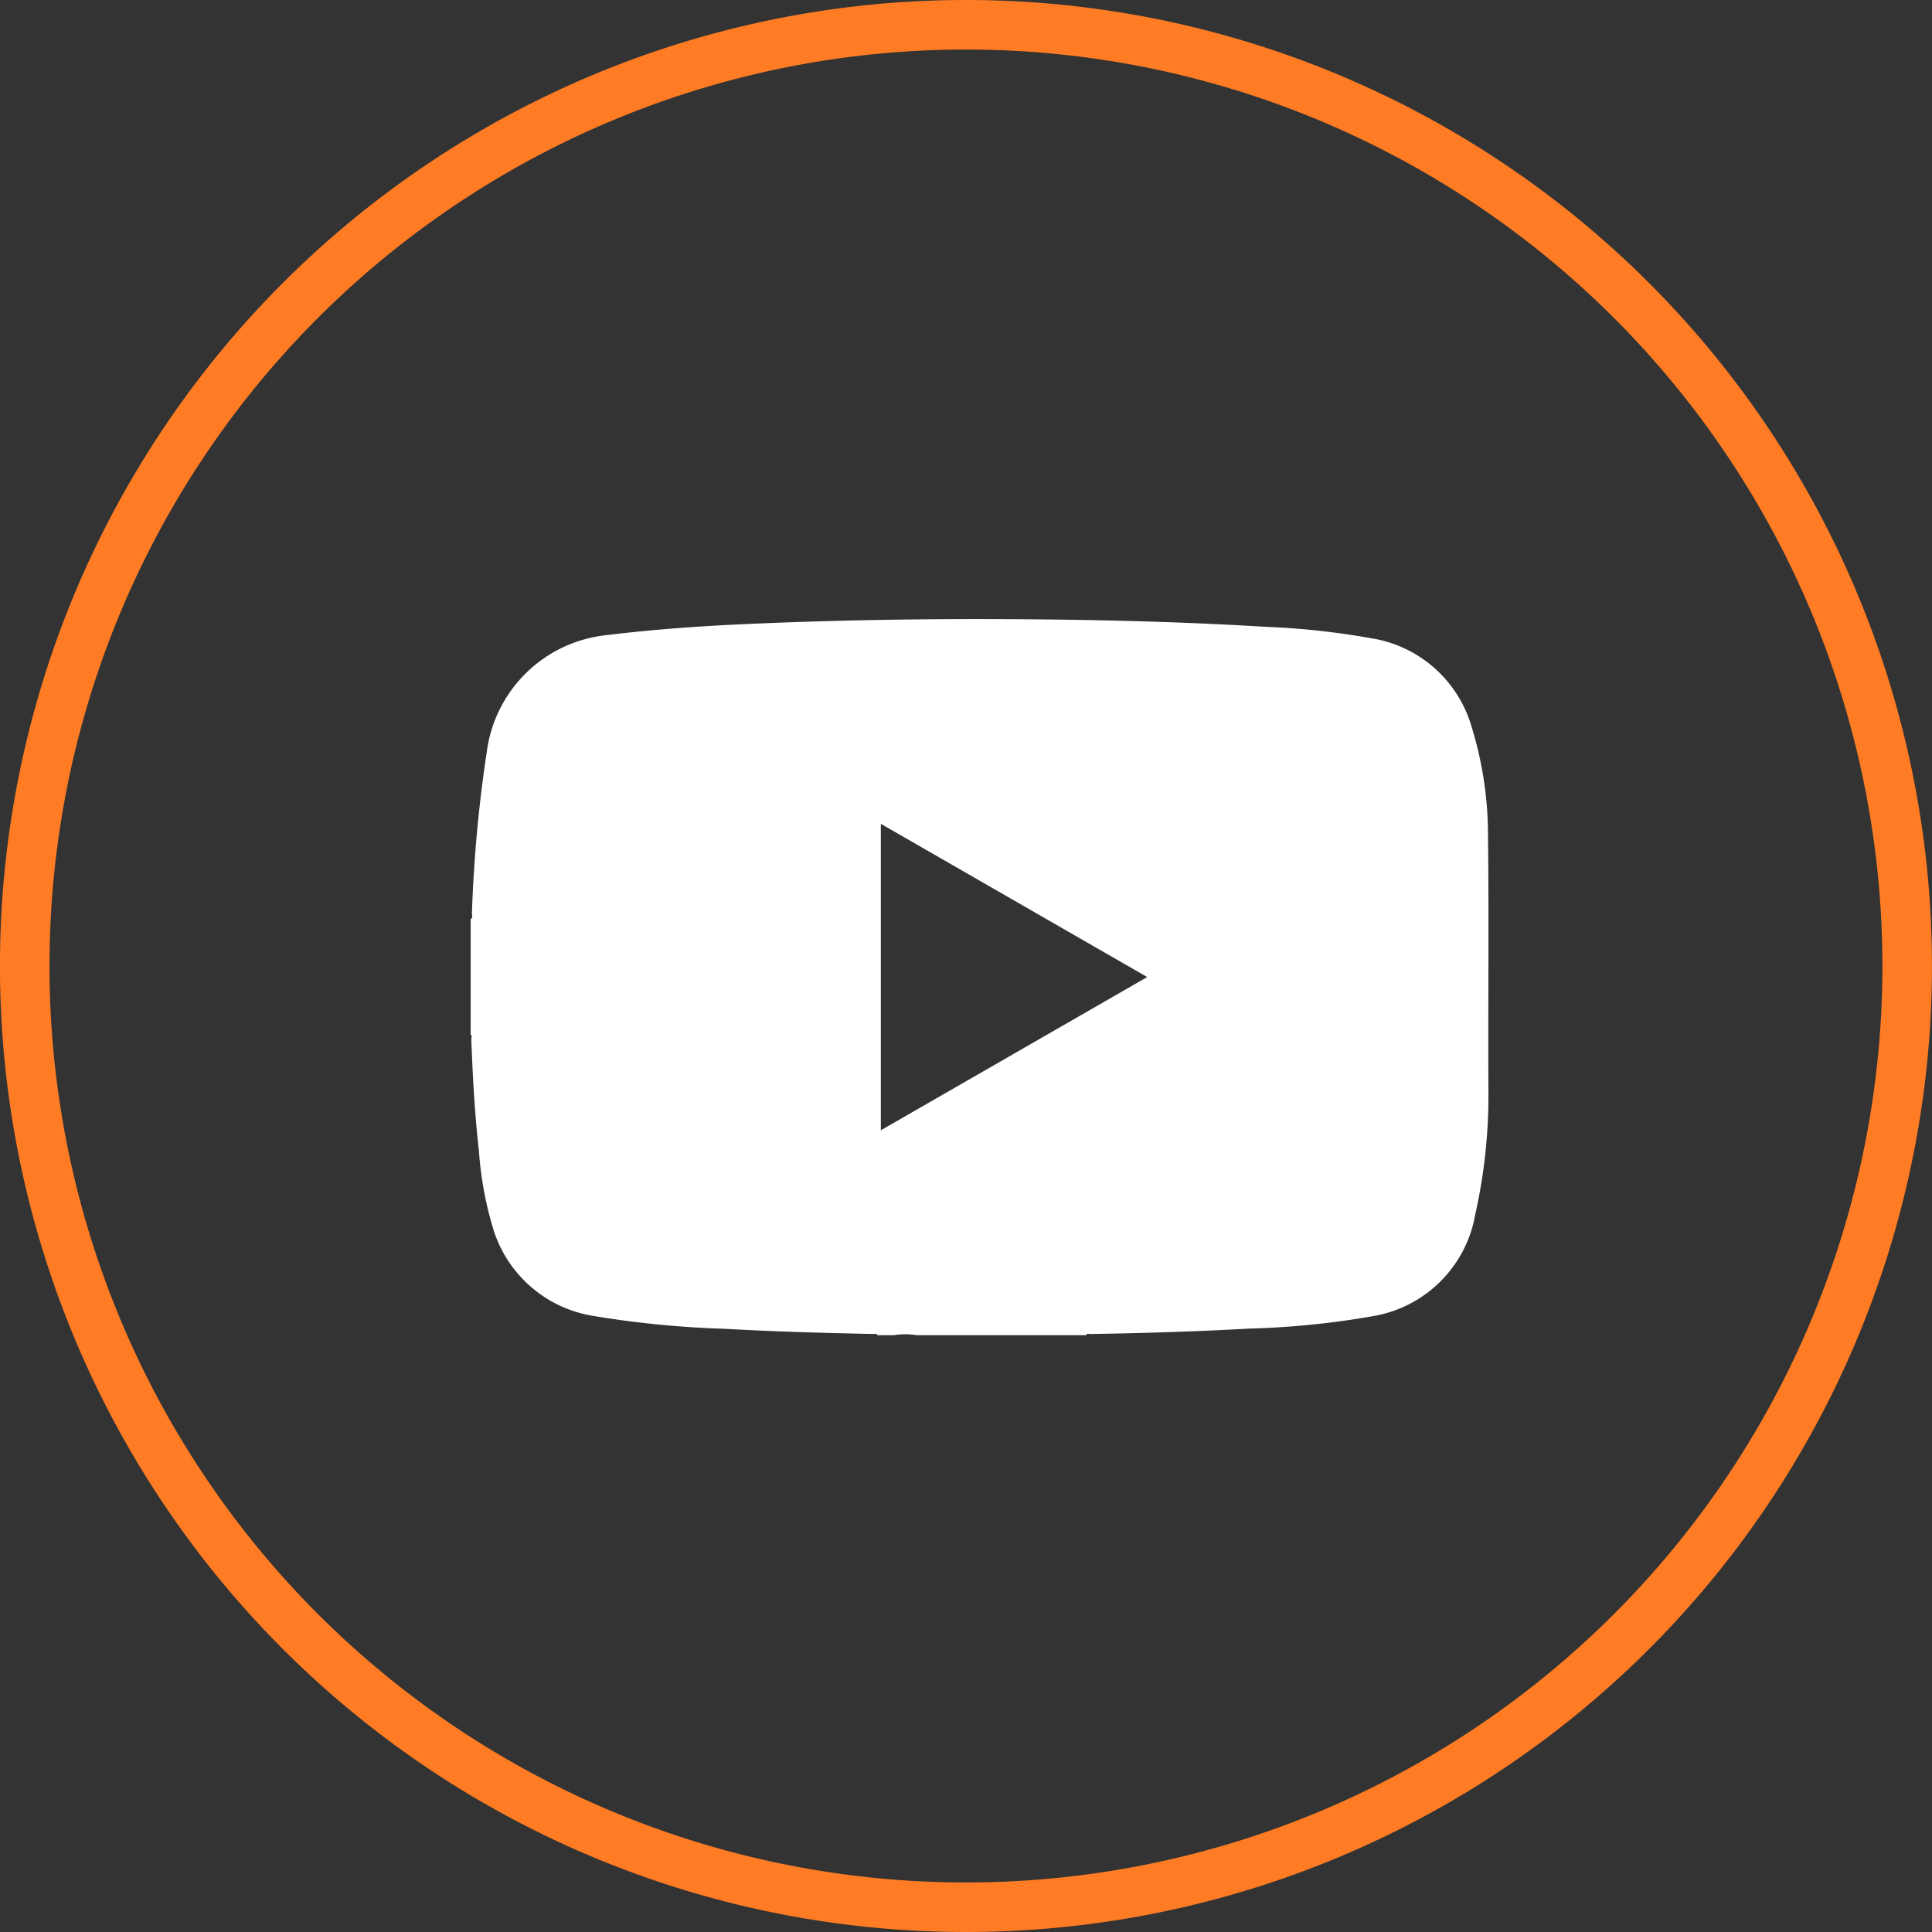
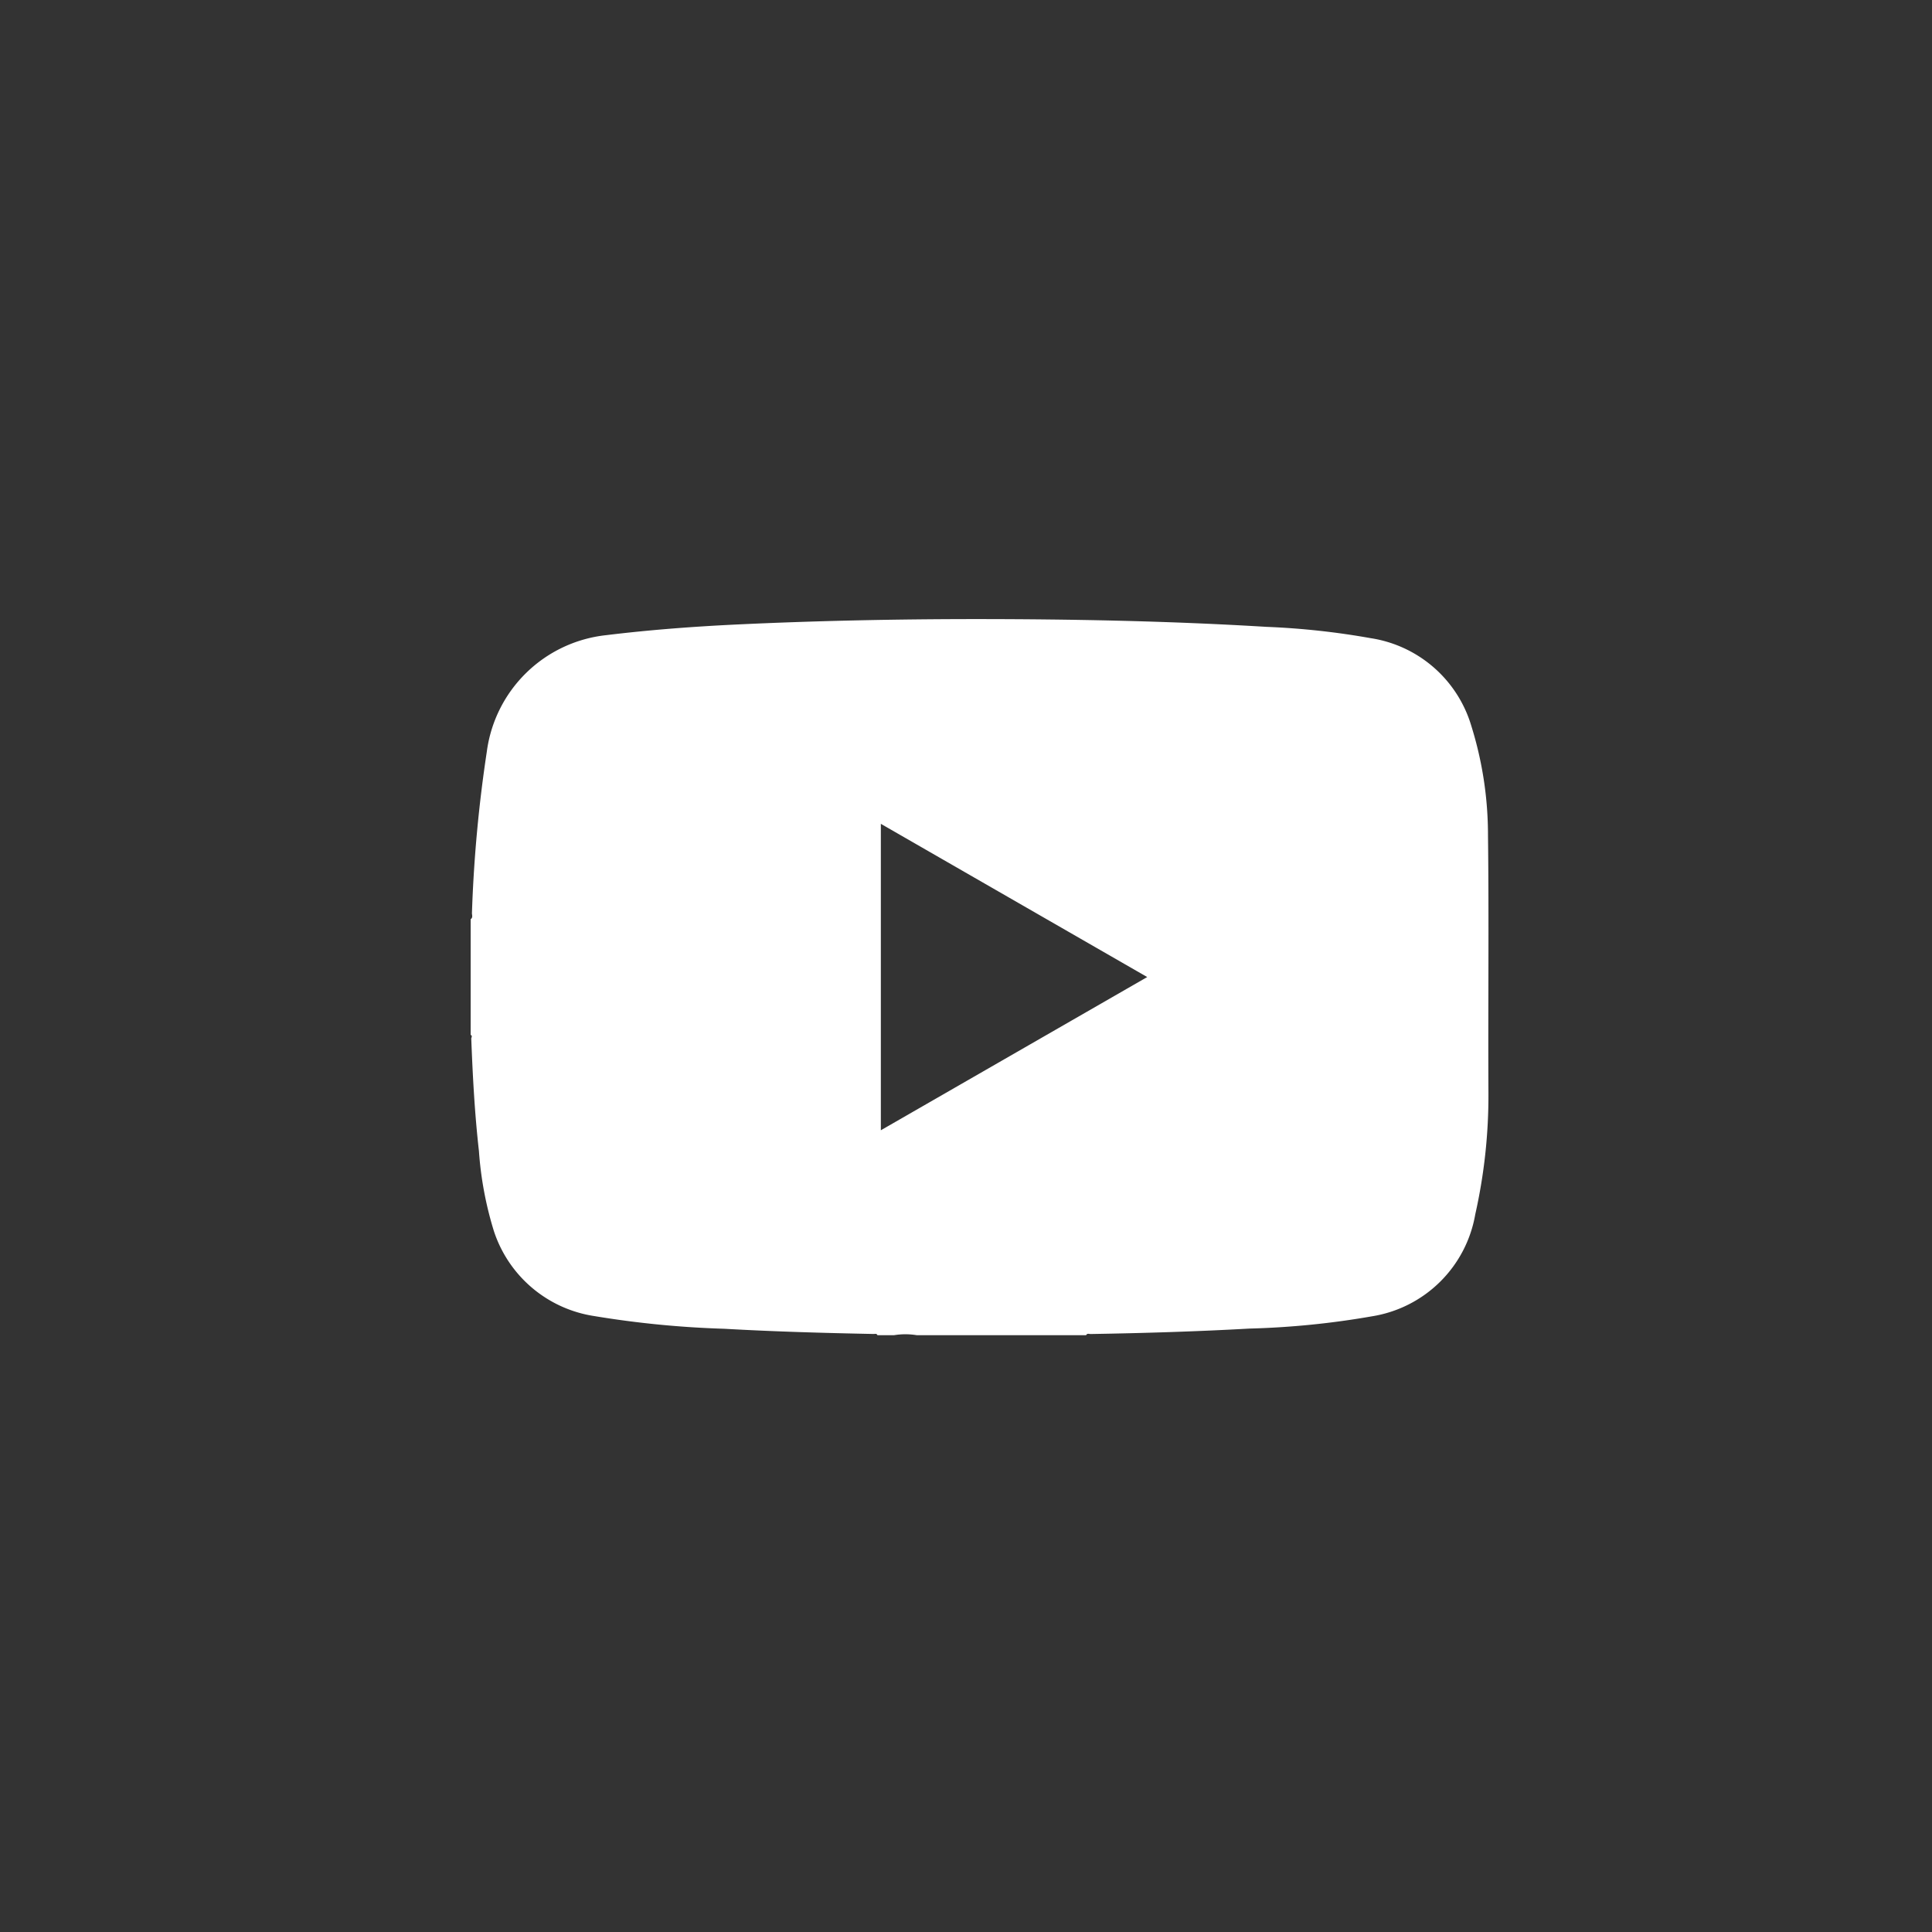
<svg xmlns="http://www.w3.org/2000/svg" width="39" height="39" viewBox="0 0 39 39">
  <rect x="0" y="0" width="39" height="39" fill="#333333" stroke="none" />
  <g transform="translate(0.5 0.5)">
    <g transform="translate(-0.002 0)">
-       <path d="M19,0A19,19,0,1,1,0,19,19,19,0,0,1,19,0Z" transform="translate(0.001)" fill="none" stroke="#ff7c24" stroke-width="1" />
-     </g>
+       </g>
    <path d="M-713.7,646.4v-2.336c.051-.034.024-.086.026-.128a27.772,27.772,0,0,1,.3-3.254,2.724,2.724,0,0,1,2.406-2.351c.893-.109,1.788-.176,2.686-.218,1.582-.074,3.165-.106,4.749-.107,1.969,0,3.938.038,5.9.157a15.429,15.429,0,0,1,2.1.228,2.517,2.517,0,0,1,2.031,1.766,7.392,7.392,0,0,1,.338,2.211c.021,1.732,0,3.465.009,5.2a10.927,10.927,0,0,1-.266,2.455,2.518,2.518,0,0,1-2.082,2.057,16.844,16.844,0,0,1-2.475.248c-1.068.06-2.138.092-3.208.11-.03,0-.07-.02-.09.024h-3.417a1.4,1.4,0,0,0-.462,0h-.334c-.015-.04-.051-.024-.077-.025-1.005-.02-2.01-.048-3.014-.105a19.668,19.668,0,0,1-2.628-.257,2.531,2.531,0,0,1-2.025-1.721,7.13,7.13,0,0,1-.3-1.609c-.086-.757-.126-1.516-.155-2.277C-713.677,646.442-713.668,646.412-713.7,646.4Zm8.28-4.261v6.186l5.377-3.093Z" transform="translate(722.701 -626.009)" fill="#fff" />
  </g>
</svg>